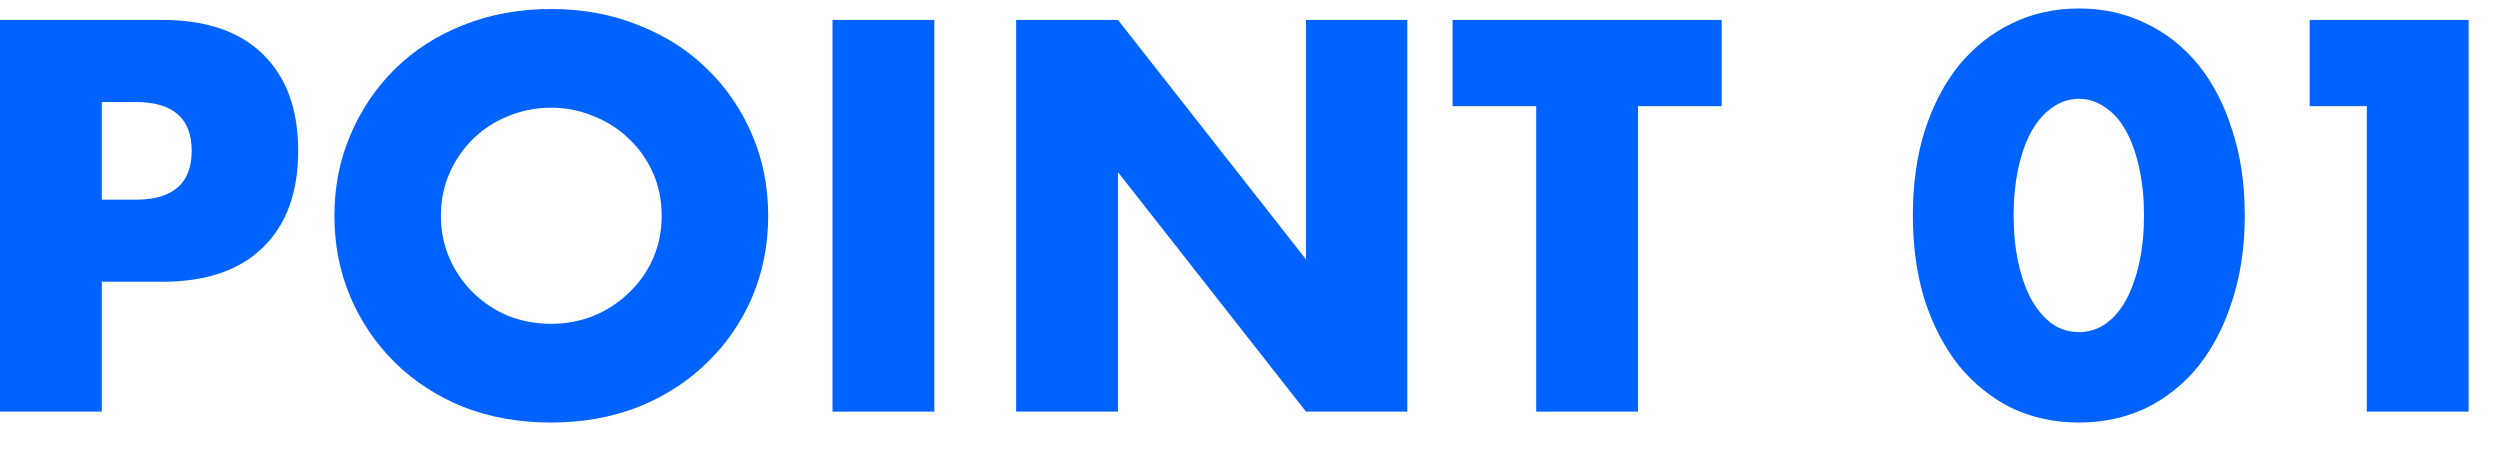
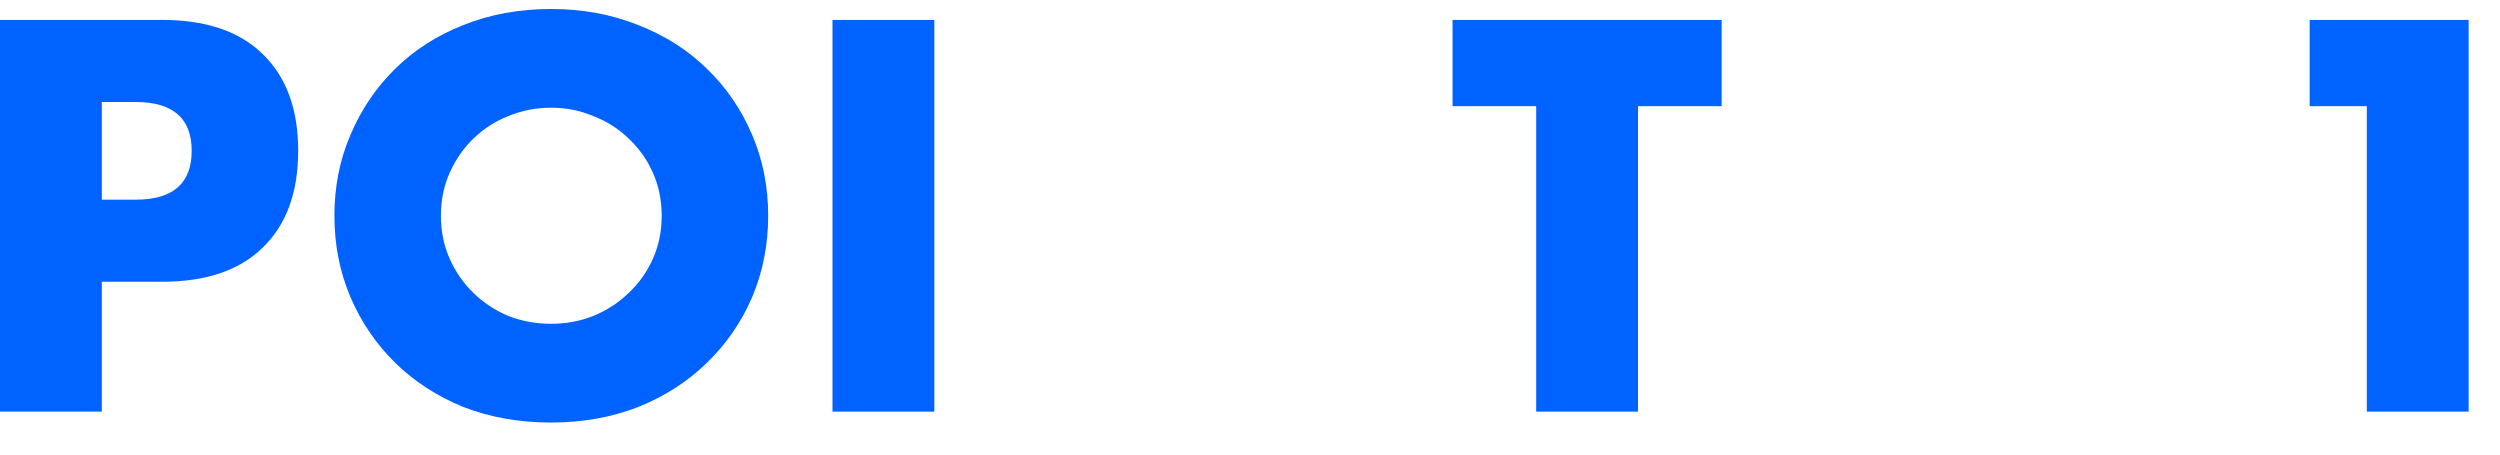
<svg xmlns="http://www.w3.org/2000/svg" width="77" height="14" viewBox="0 0 77 14" fill="none">
  <path d="M72.898 3.27H71.138V0.614H76.034V12.678H72.898V3.27Z" fill="#0062FF" />
-   <path d="M62.02 6.629C62.02 7.163 62.068 7.648 62.163 8.085C62.26 8.523 62.393 8.901 62.563 9.221C62.745 9.541 62.958 9.792 63.203 9.973C63.449 10.144 63.726 10.229 64.035 10.229C64.334 10.229 64.606 10.144 64.852 9.973C65.108 9.792 65.321 9.541 65.492 9.221C65.662 8.901 65.796 8.523 65.891 8.085C65.987 7.648 66.035 7.163 66.035 6.629C66.035 6.107 65.987 5.627 65.891 5.189C65.796 4.741 65.662 4.363 65.492 4.053C65.321 3.733 65.108 3.488 64.852 3.317C64.606 3.136 64.334 3.045 64.035 3.045C63.726 3.045 63.449 3.136 63.203 3.317C62.958 3.488 62.745 3.733 62.563 4.053C62.393 4.363 62.26 4.741 62.163 5.189C62.068 5.627 62.02 6.107 62.02 6.629ZM58.916 6.629C58.916 5.669 59.038 4.8 59.283 4.021C59.539 3.232 59.892 2.56 60.34 2.005C60.798 1.451 61.337 1.024 61.956 0.725C62.585 0.416 63.278 0.261 64.035 0.261C64.782 0.261 65.47 0.416 66.1 0.725C66.729 1.024 67.267 1.451 67.716 2.005C68.163 2.56 68.51 3.232 68.755 4.021C69.011 4.8 69.139 5.669 69.139 6.629C69.139 7.589 69.011 8.464 68.755 9.253C68.51 10.032 68.163 10.704 67.716 11.27C67.267 11.824 66.729 12.256 66.1 12.566C65.47 12.864 64.782 13.014 64.035 13.014C63.278 13.014 62.585 12.864 61.956 12.566C61.337 12.256 60.798 11.824 60.34 11.27C59.892 10.704 59.539 10.032 59.283 9.253C59.038 8.464 58.916 7.589 58.916 6.629Z" fill="#0062FF" />
  <path d="M50.451 3.27V12.678H47.315V3.27H44.739V0.614H53.027V3.27H50.451Z" fill="#0062FF" />
-   <path d="M31.297 12.678V0.614H34.433L40.225 7.99V0.614H43.345V12.678H40.225L34.433 5.302V12.678H31.297Z" fill="#0062FF" />
  <path d="M28.777 0.614V12.678H25.641V0.614H28.777Z" fill="#0062FF" />
  <path d="M13.58 6.645C13.58 7.125 13.671 7.568 13.852 7.973C14.033 8.379 14.278 8.731 14.588 9.029C14.897 9.328 15.255 9.563 15.66 9.733C16.076 9.893 16.513 9.973 16.972 9.973C17.43 9.973 17.863 9.893 18.268 9.733C18.684 9.563 19.047 9.328 19.356 9.029C19.676 8.731 19.927 8.379 20.108 7.973C20.289 7.568 20.38 7.125 20.38 6.645C20.38 6.165 20.289 5.723 20.108 5.317C19.927 4.912 19.676 4.56 19.356 4.261C19.047 3.963 18.684 3.733 18.268 3.573C17.863 3.403 17.43 3.317 16.972 3.317C16.513 3.317 16.076 3.403 15.66 3.573C15.255 3.733 14.897 3.963 14.588 4.261C14.278 4.56 14.033 4.912 13.852 5.317C13.671 5.723 13.58 6.165 13.58 6.645ZM10.3 6.645C10.3 5.749 10.465 4.917 10.796 4.149C11.127 3.371 11.585 2.693 12.172 2.117C12.758 1.541 13.457 1.093 14.268 0.773C15.089 0.443 15.991 0.277 16.972 0.277C17.942 0.277 18.838 0.443 19.66 0.773C20.481 1.093 21.185 1.541 21.772 2.117C22.369 2.693 22.833 3.371 23.164 4.149C23.494 4.917 23.66 5.749 23.66 6.645C23.66 7.541 23.494 8.379 23.164 9.157C22.833 9.925 22.369 10.598 21.772 11.174C21.185 11.749 20.481 12.203 19.66 12.534C18.838 12.854 17.942 13.014 16.972 13.014C15.991 13.014 15.089 12.854 14.268 12.534C13.457 12.203 12.758 11.749 12.172 11.174C11.585 10.598 11.127 9.925 10.796 9.157C10.465 8.379 10.3 7.541 10.3 6.645Z" fill="#0062FF" />
  <path d="M3.136 6.15H4.176C5.328 6.15 5.904 5.648 5.904 4.646C5.904 3.643 5.328 3.142 4.176 3.142H3.136V6.15ZM3.136 12.678H0V0.614H4.992C6.347 0.614 7.381 0.966 8.096 1.67C8.821 2.374 9.184 3.366 9.184 4.646C9.184 5.926 8.821 6.918 8.096 7.622C7.381 8.326 6.347 8.678 4.992 8.678H3.136V12.678Z" fill="#0062FF" />
</svg>